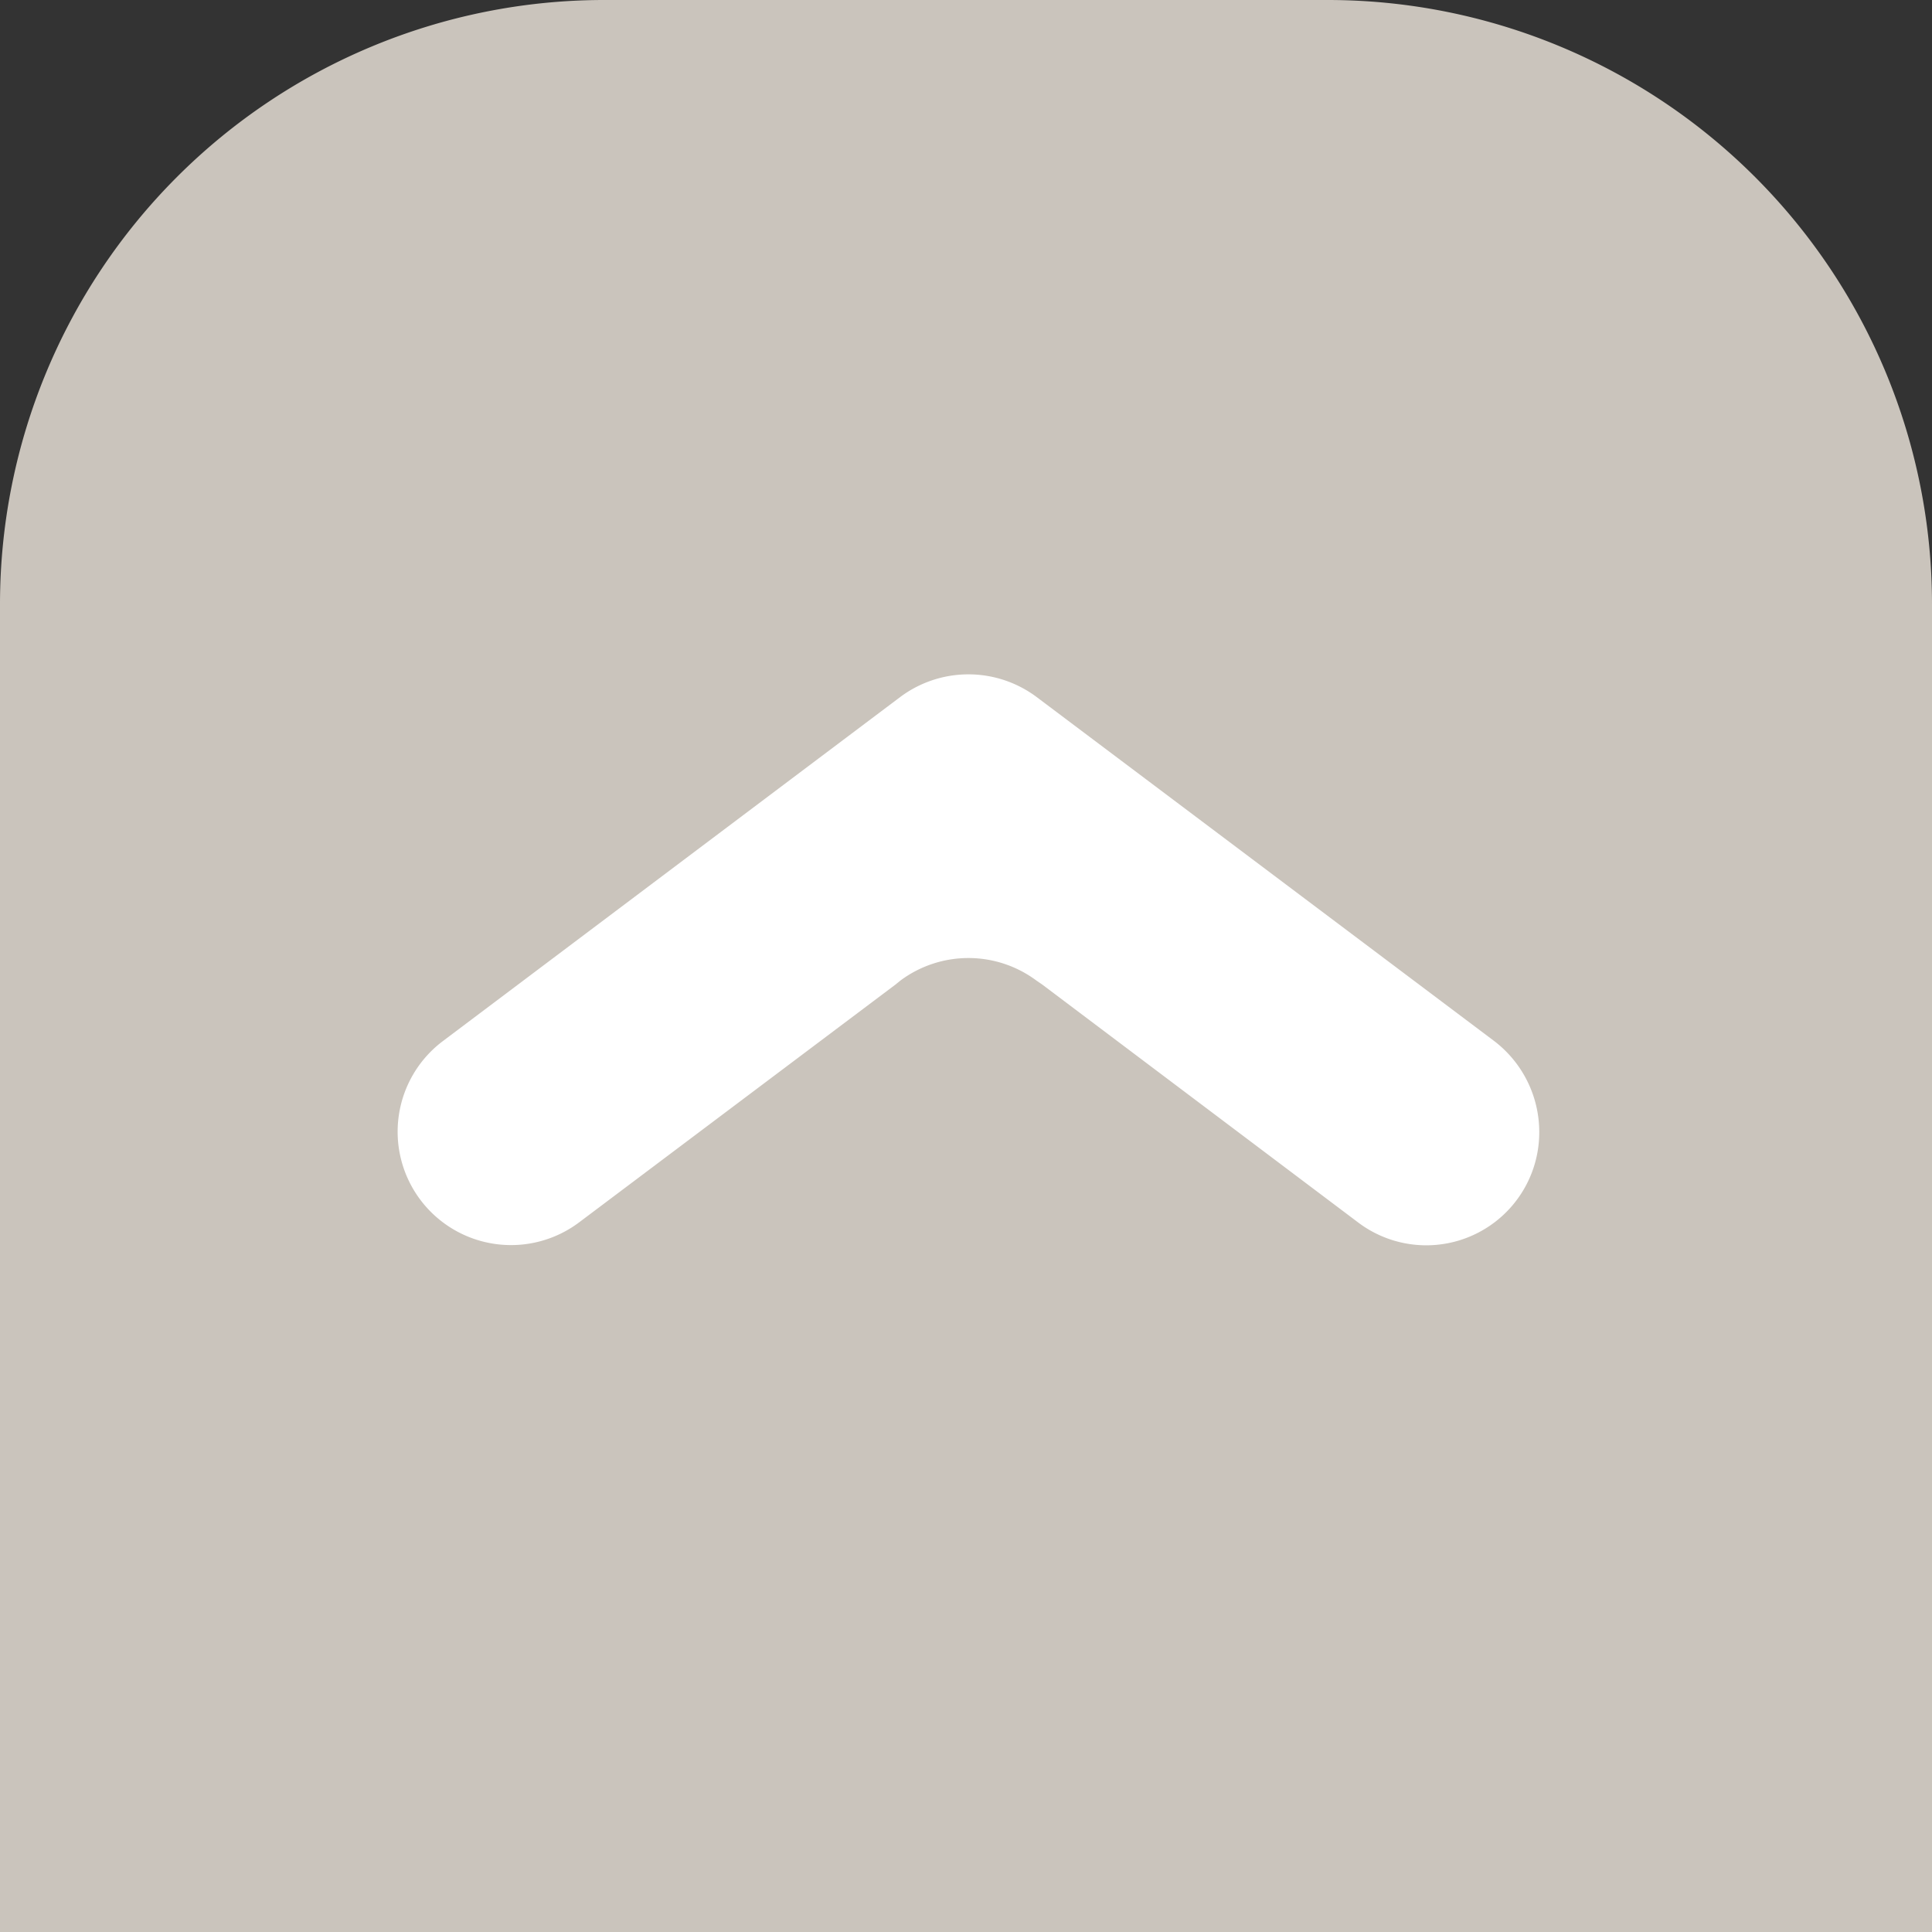
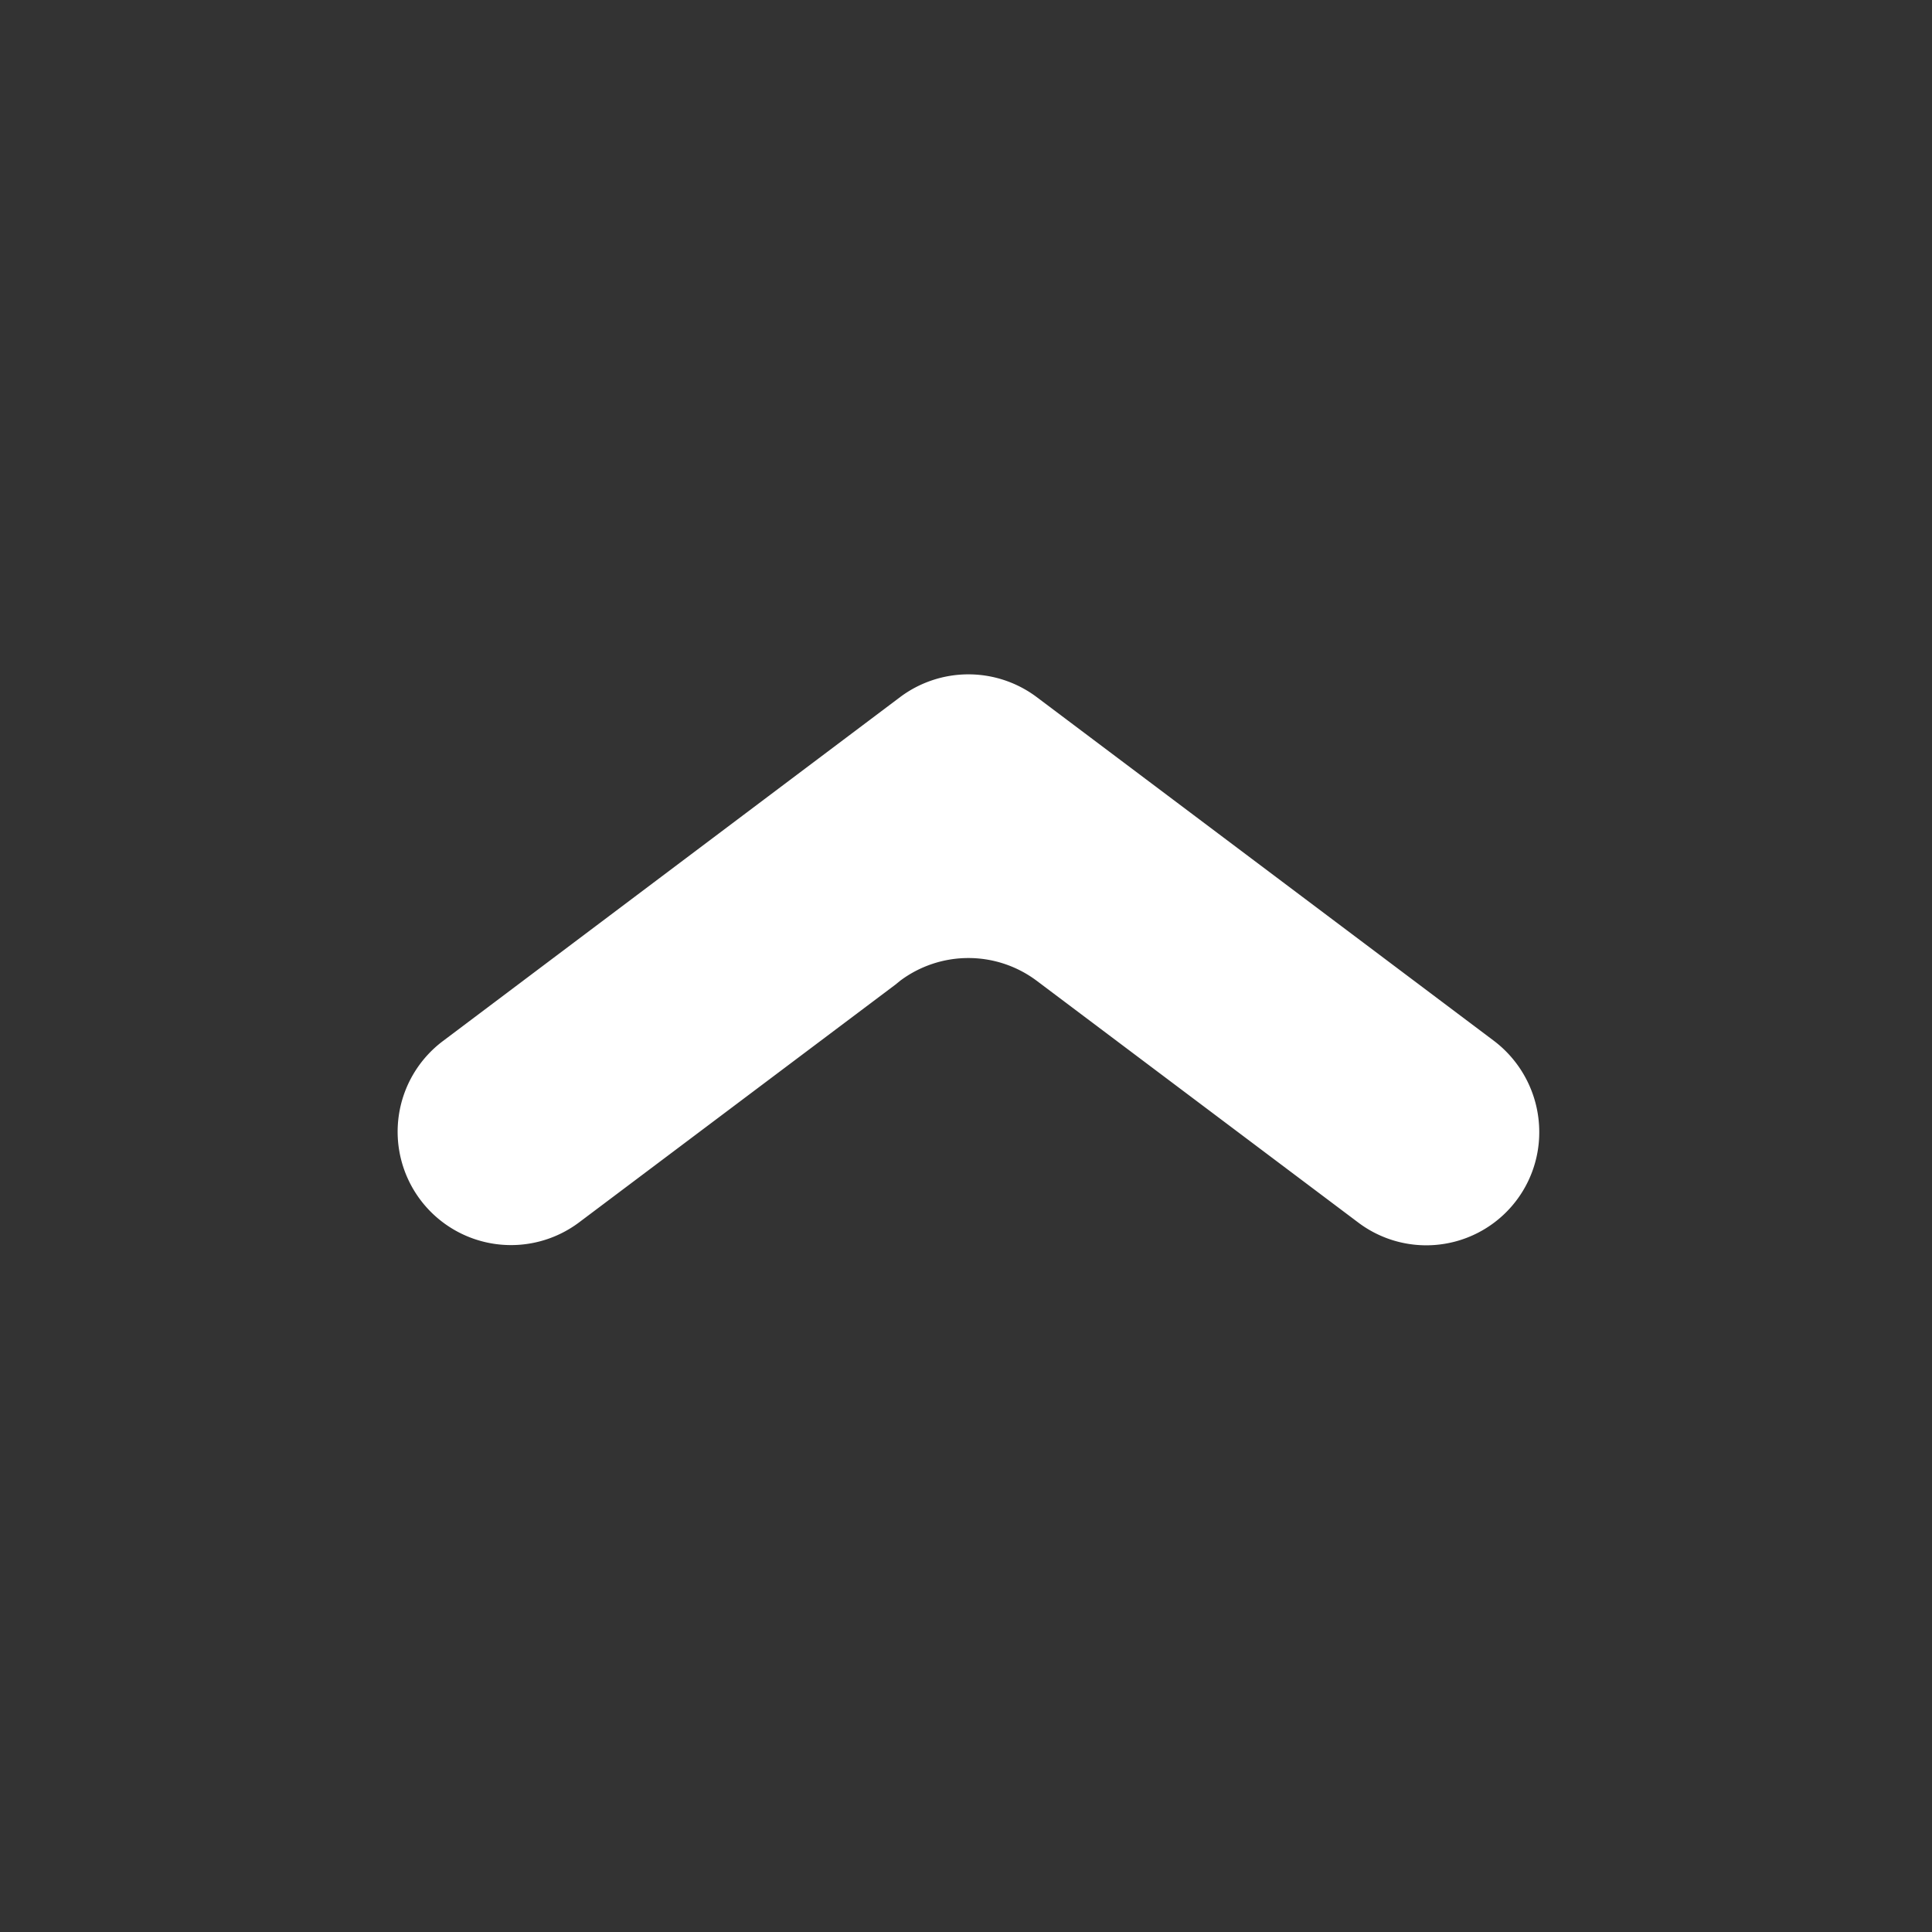
<svg xmlns="http://www.w3.org/2000/svg" viewBox="0 0 63.95 63.95">
  <rect x="0" y="0" width="63.95" height="63.95" fill="#333333" stroke="none" />
  <g id="Calque_2" data-name="Calque 2">
    <g id="_13-bouton_remonter" data-name="13-bouton remonter">
-       <path d="M20,0h44a0,0,0,0,1,0,0V63.95a0,0,0,0,1,0,0H20A20,20,0,0,1,0,44V20A20,20,0,0,1,20,0Z" transform="translate(63.95 0) rotate(90)" style="fill:#cac4bc" />
-       <path d="M34.31,32.46a3.77,3.77,0,0,0-4.51,0l-.16.13L19.17,40.46a3.75,3.75,0,0,1-4.51-6L29.8,23.07a3.77,3.77,0,0,1,4.51,0L49.46,34.46a3.79,3.79,0,0,1,1.49,3,3.74,3.74,0,0,1-6,3L34.5,32.59Z" style="fill:#fff" />
+       <path d="M34.31,32.46a3.77,3.77,0,0,0-4.51,0l-.16.13L19.17,40.46a3.75,3.75,0,0,1-4.51-6L29.8,23.07a3.77,3.77,0,0,1,4.51,0L49.46,34.46a3.79,3.79,0,0,1,1.49,3,3.74,3.74,0,0,1-6,3Z" style="fill:#fff" />
    </g>
  </g>
</svg>